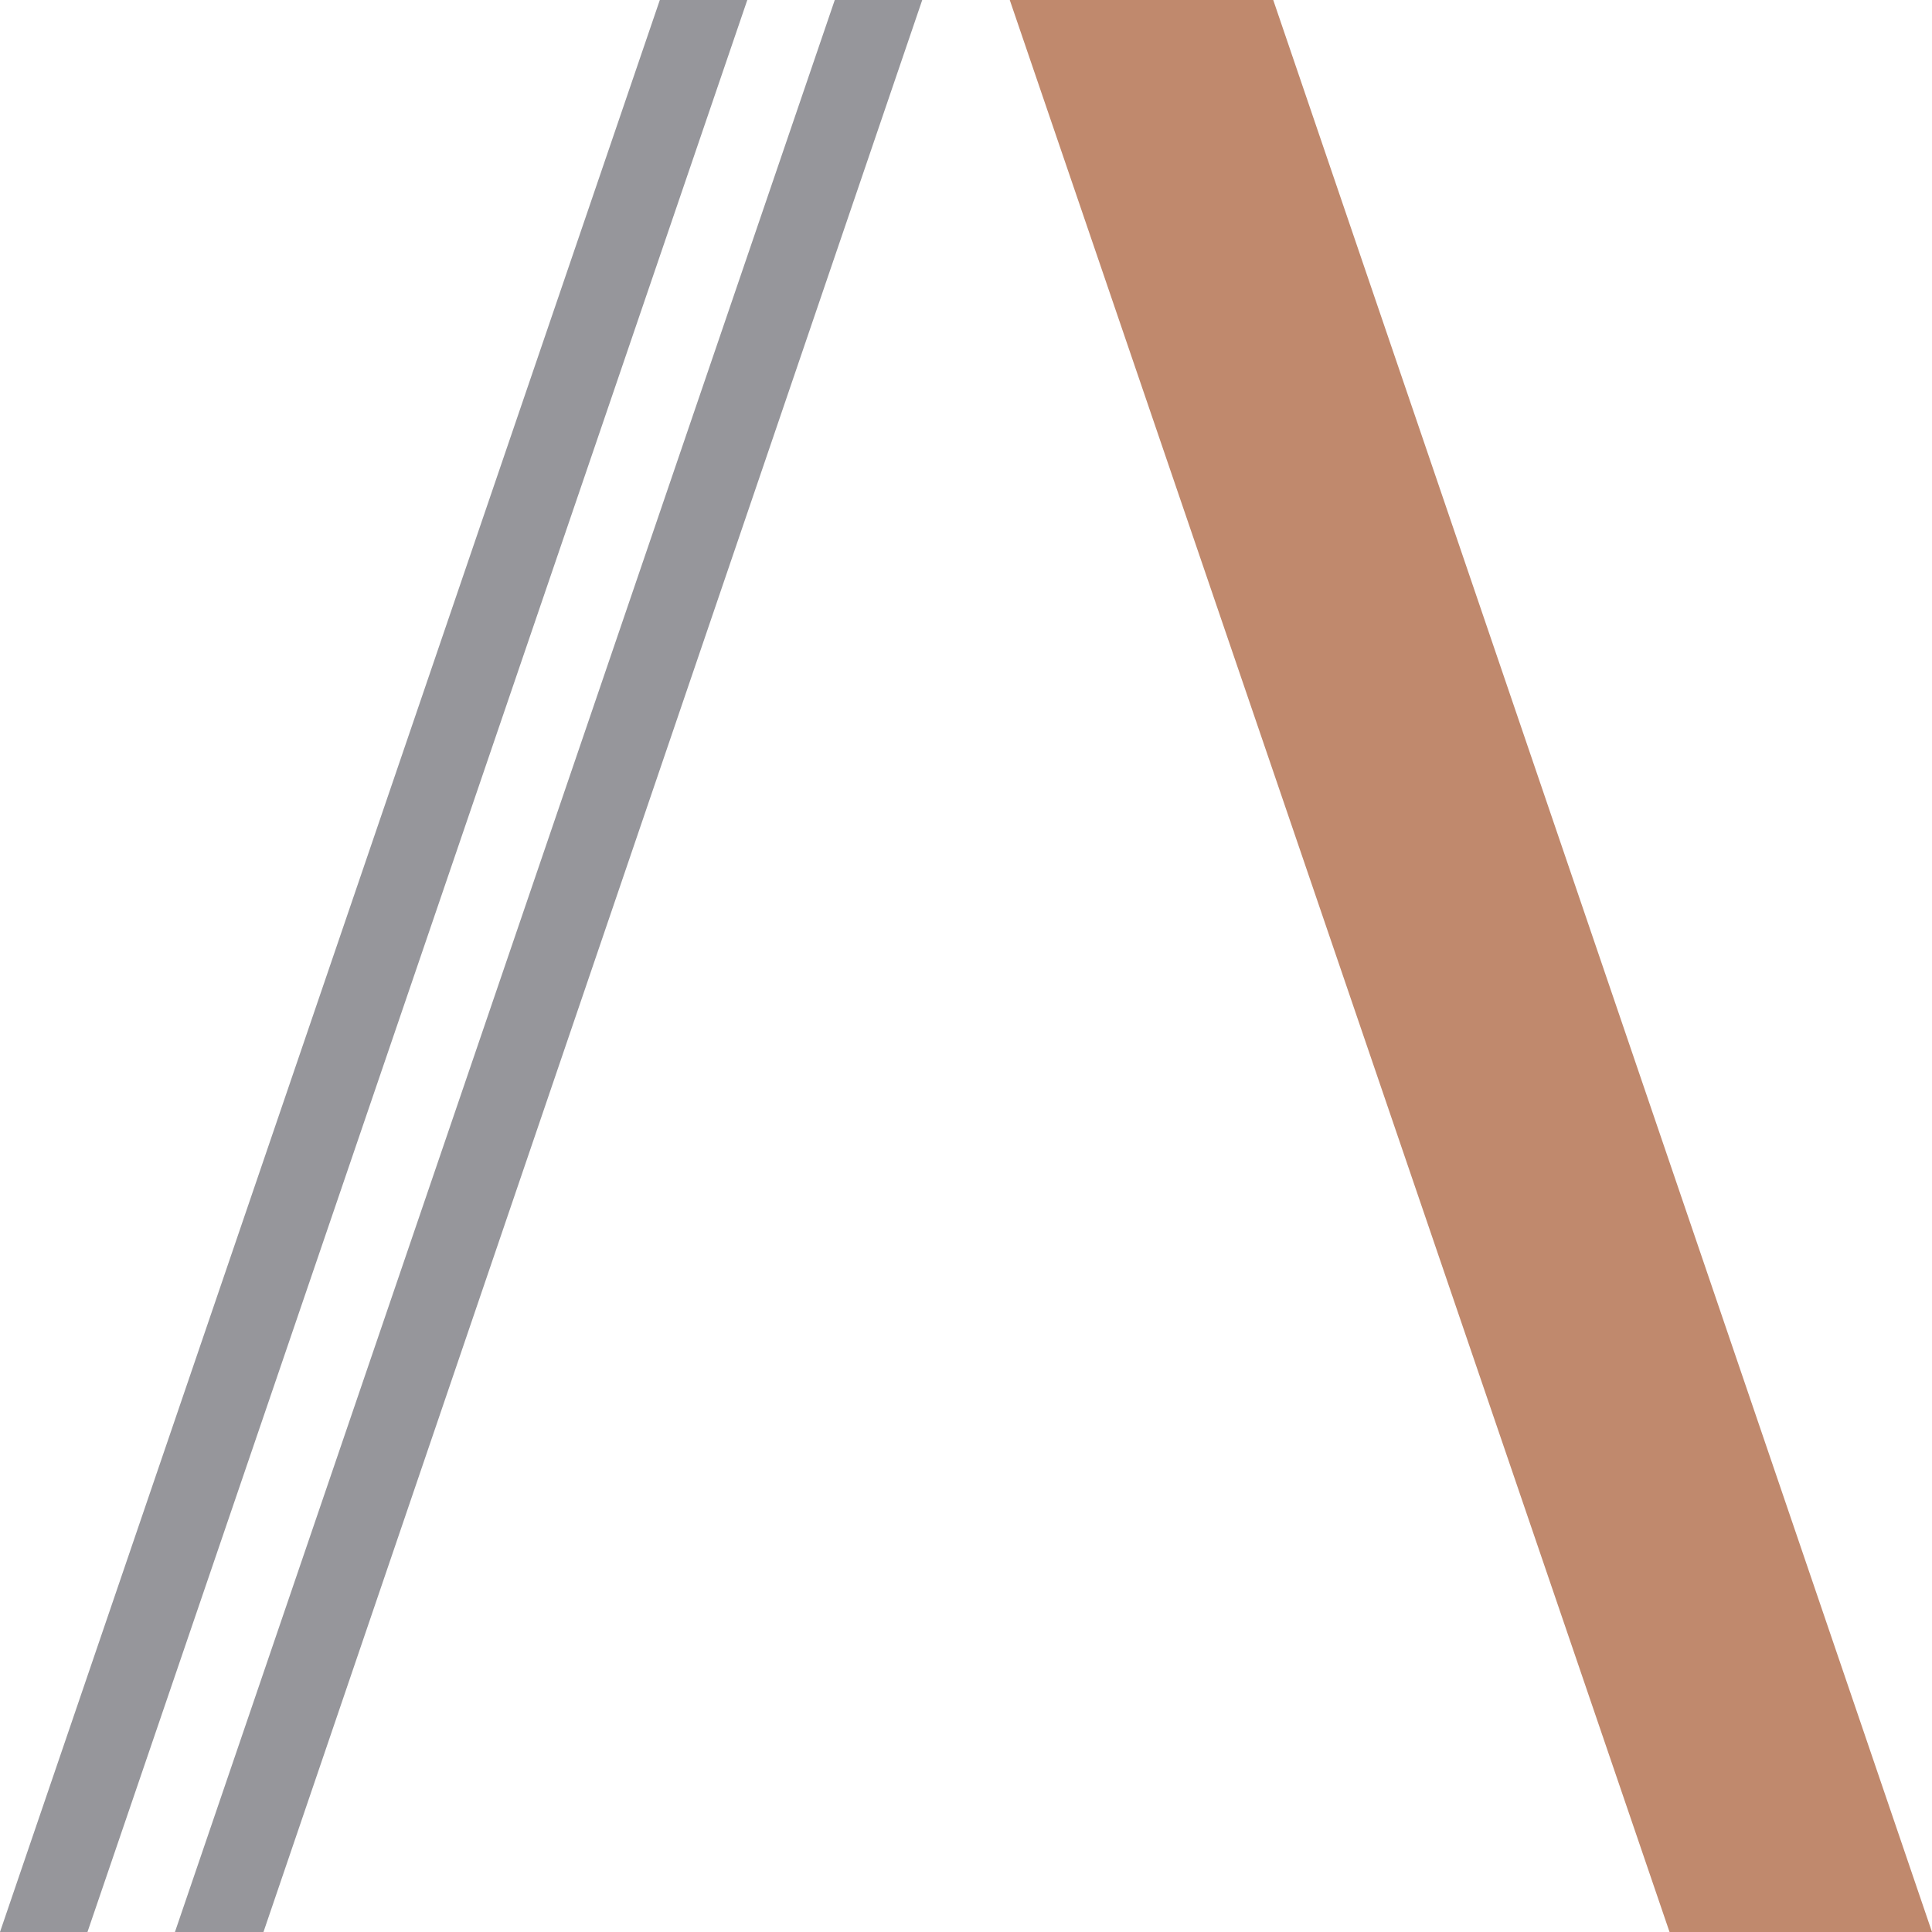
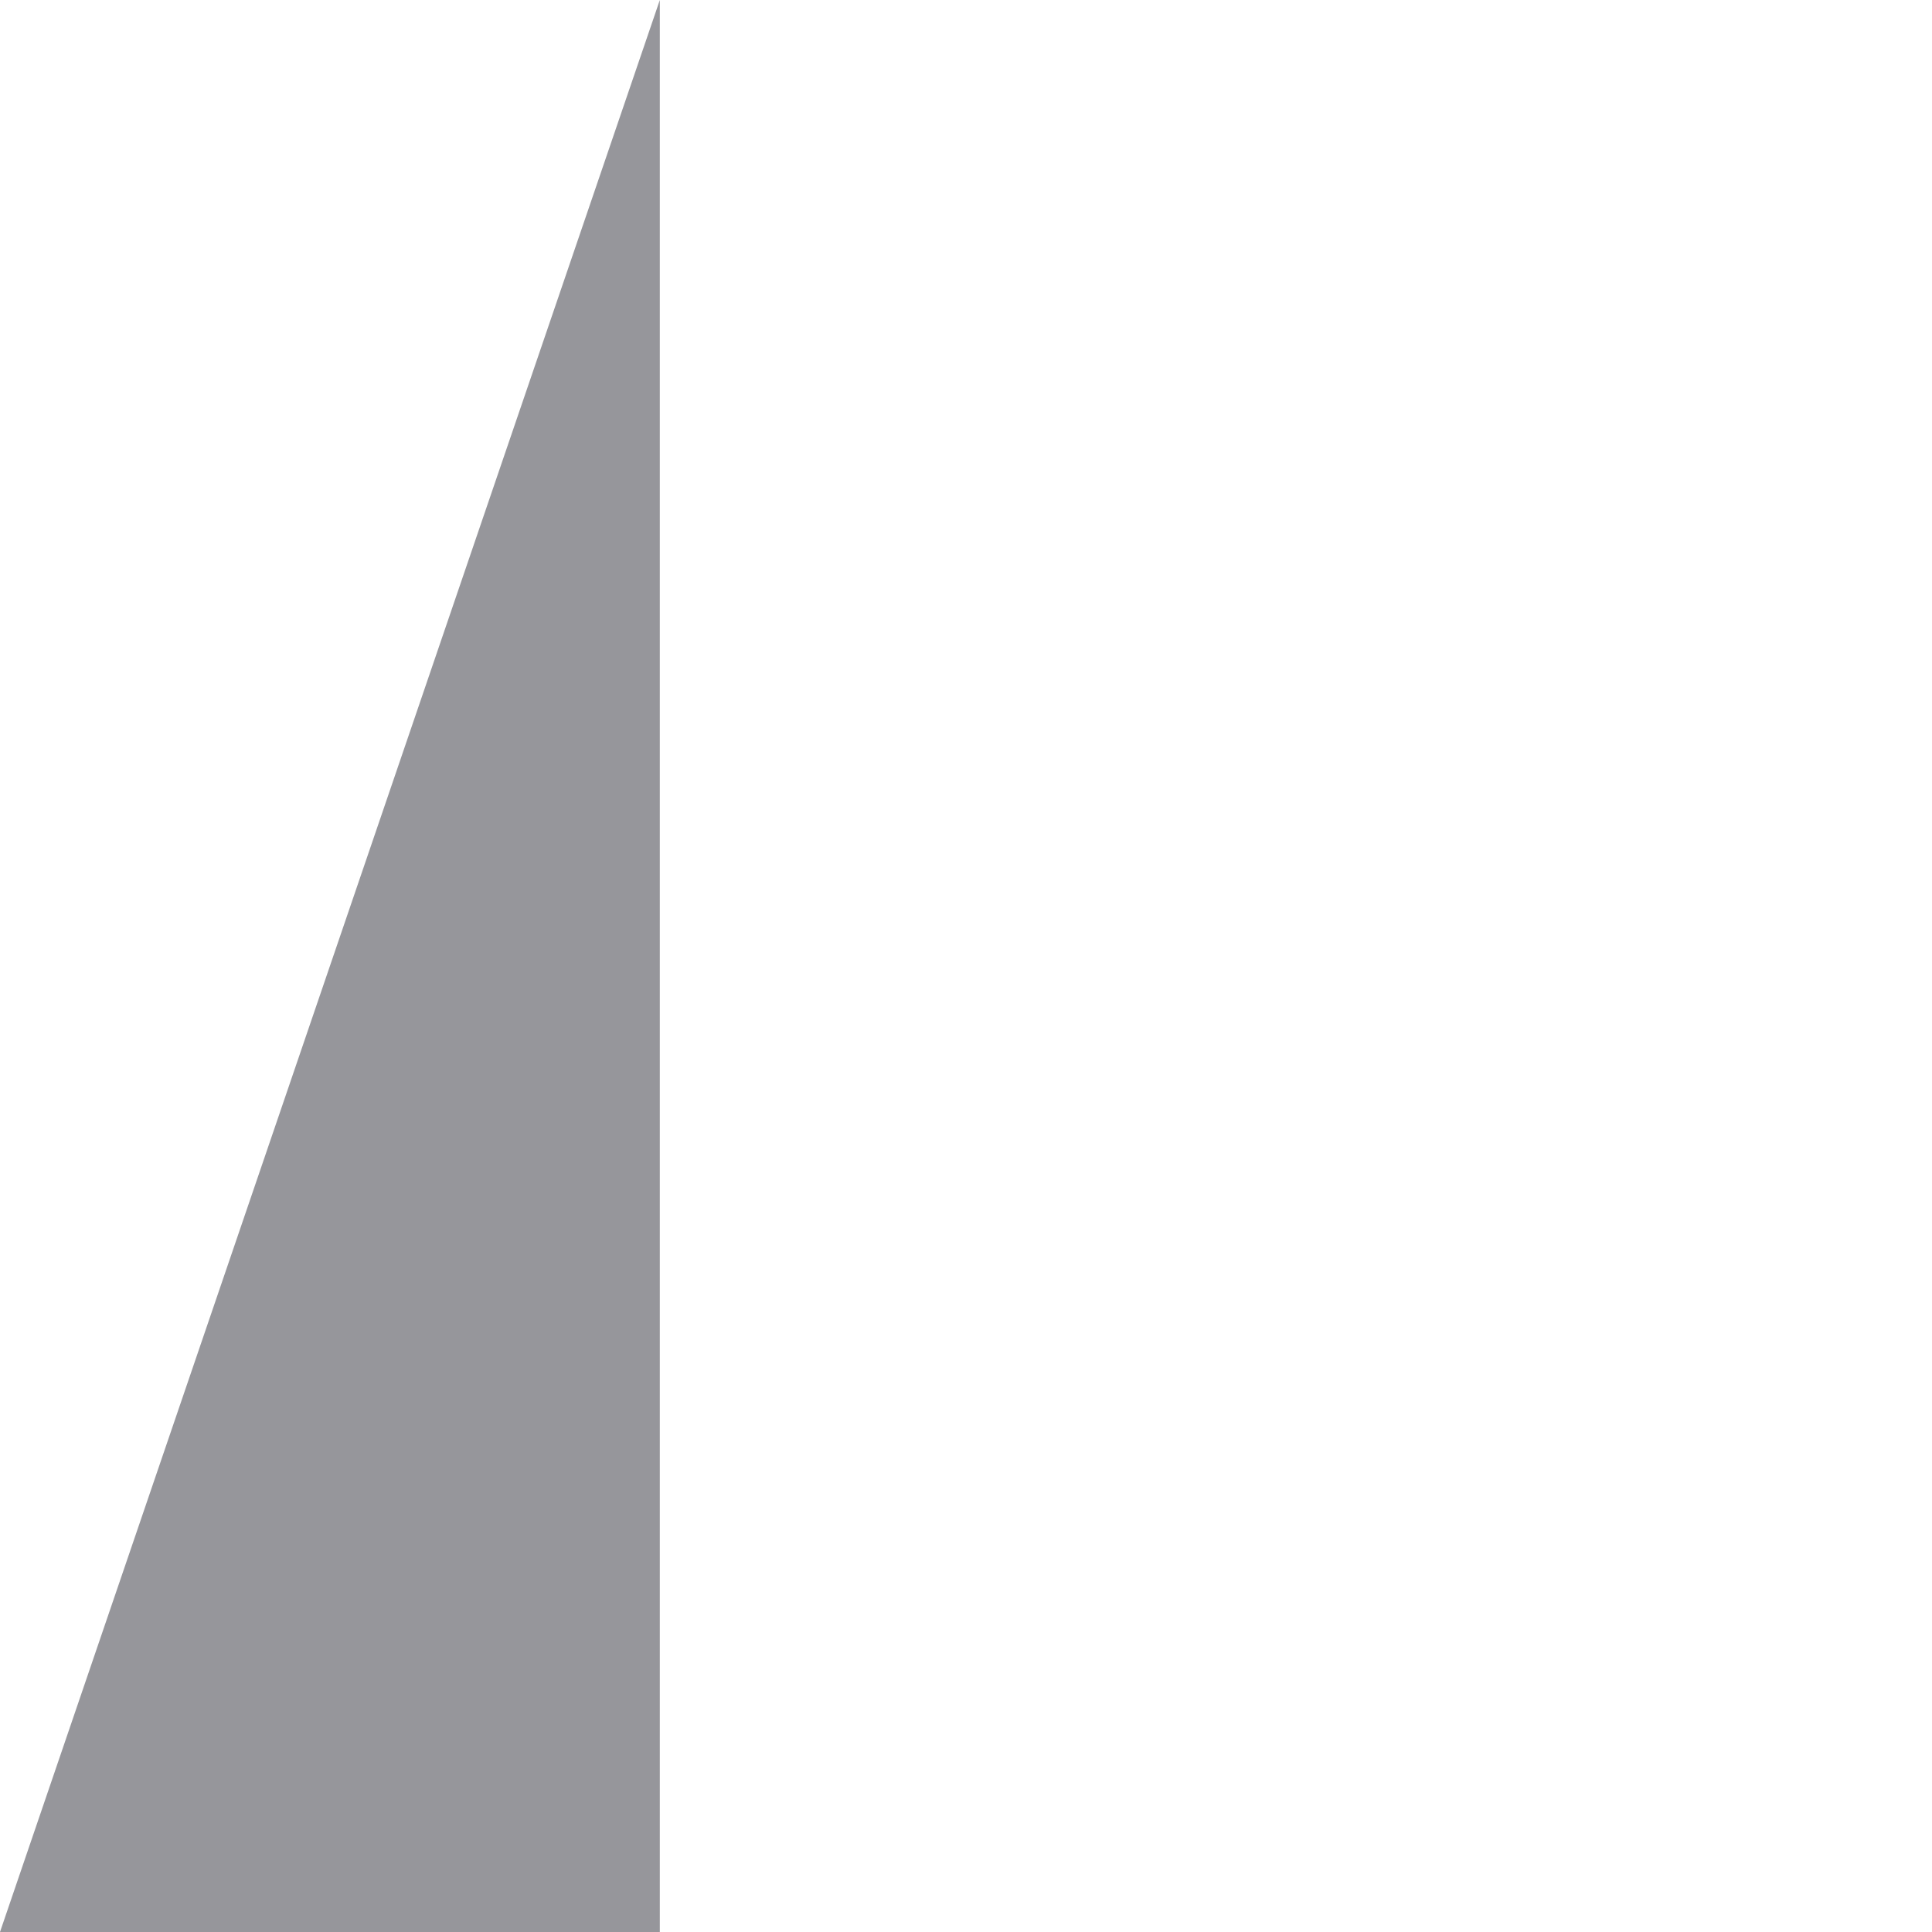
<svg xmlns="http://www.w3.org/2000/svg" width="40" height="40" viewBox="0 0 40 40" fill="none">
-   <path d="M26.361 0L40 40H34.566L20.906 0H26.361Z" fill="#C0896D" />
-   <path d="M17.283 0L3.622 40H5.455L19.094 0H17.283Z" fill="#96969B" />
-   <path d="M13.661 0L0 40H1.811L15.472 0H13.661Z" fill="#96969B" />
+   <path d="M13.661 0L0 40H1.811H13.661Z" fill="#96969B" />
</svg>